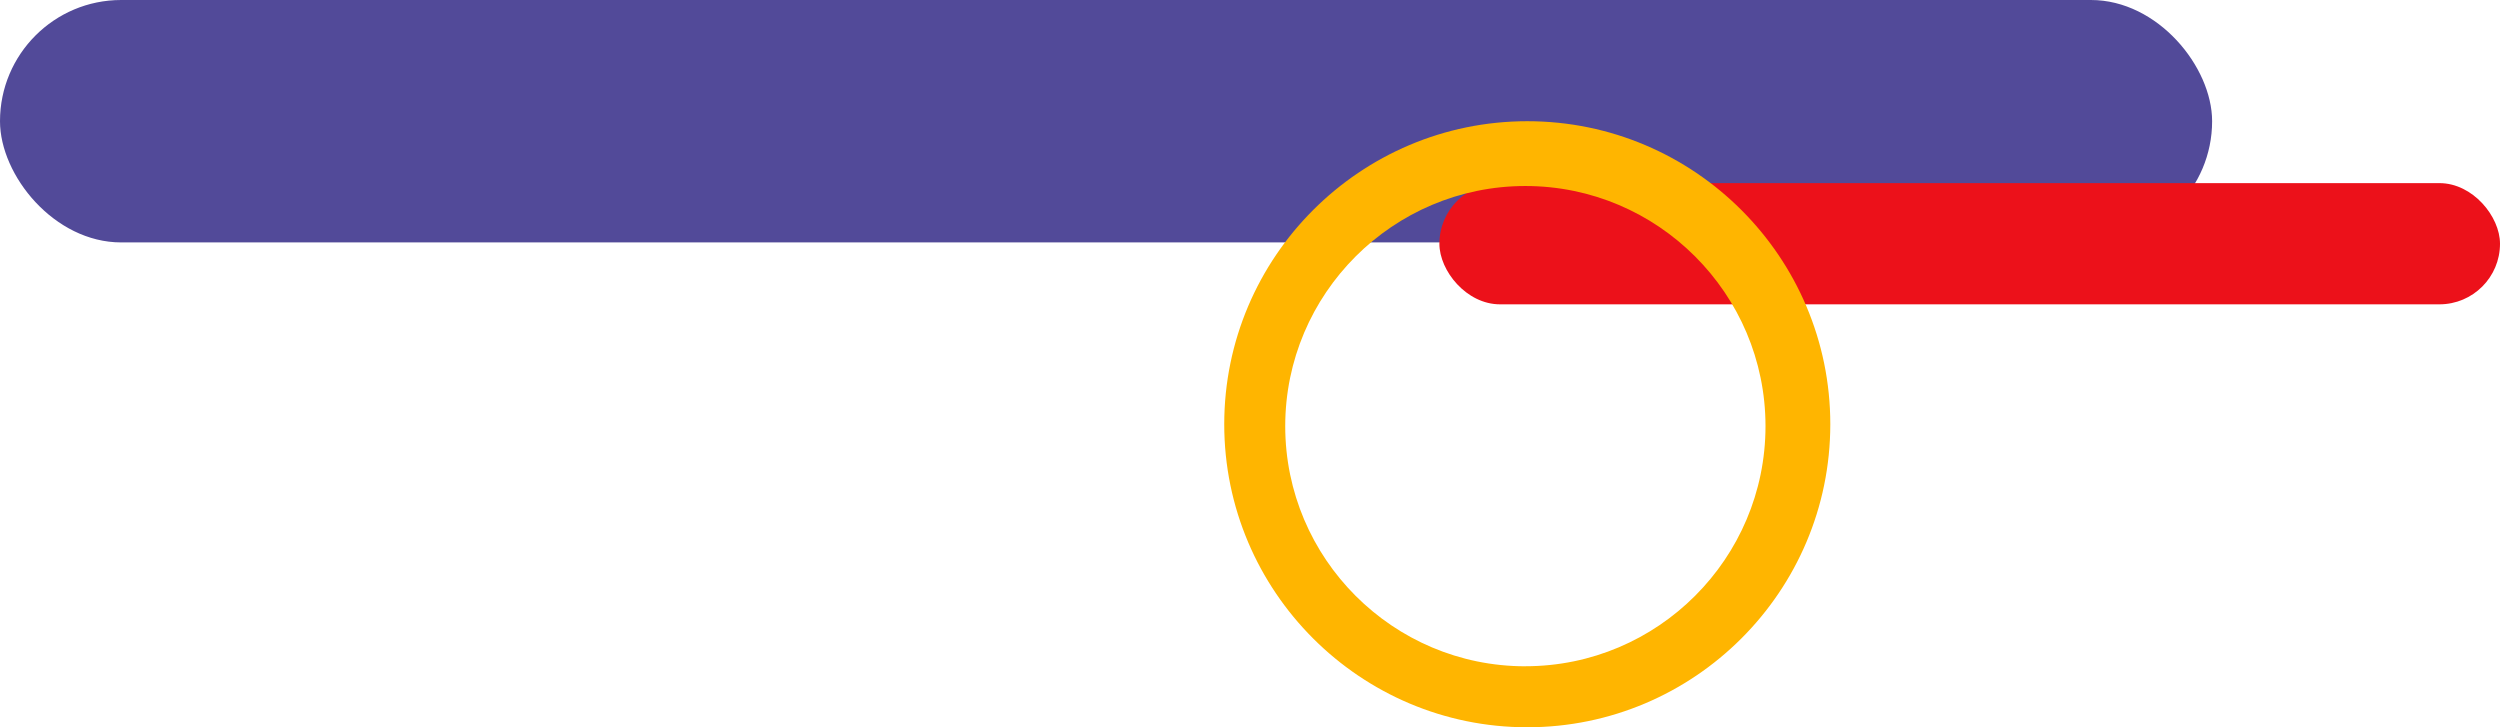
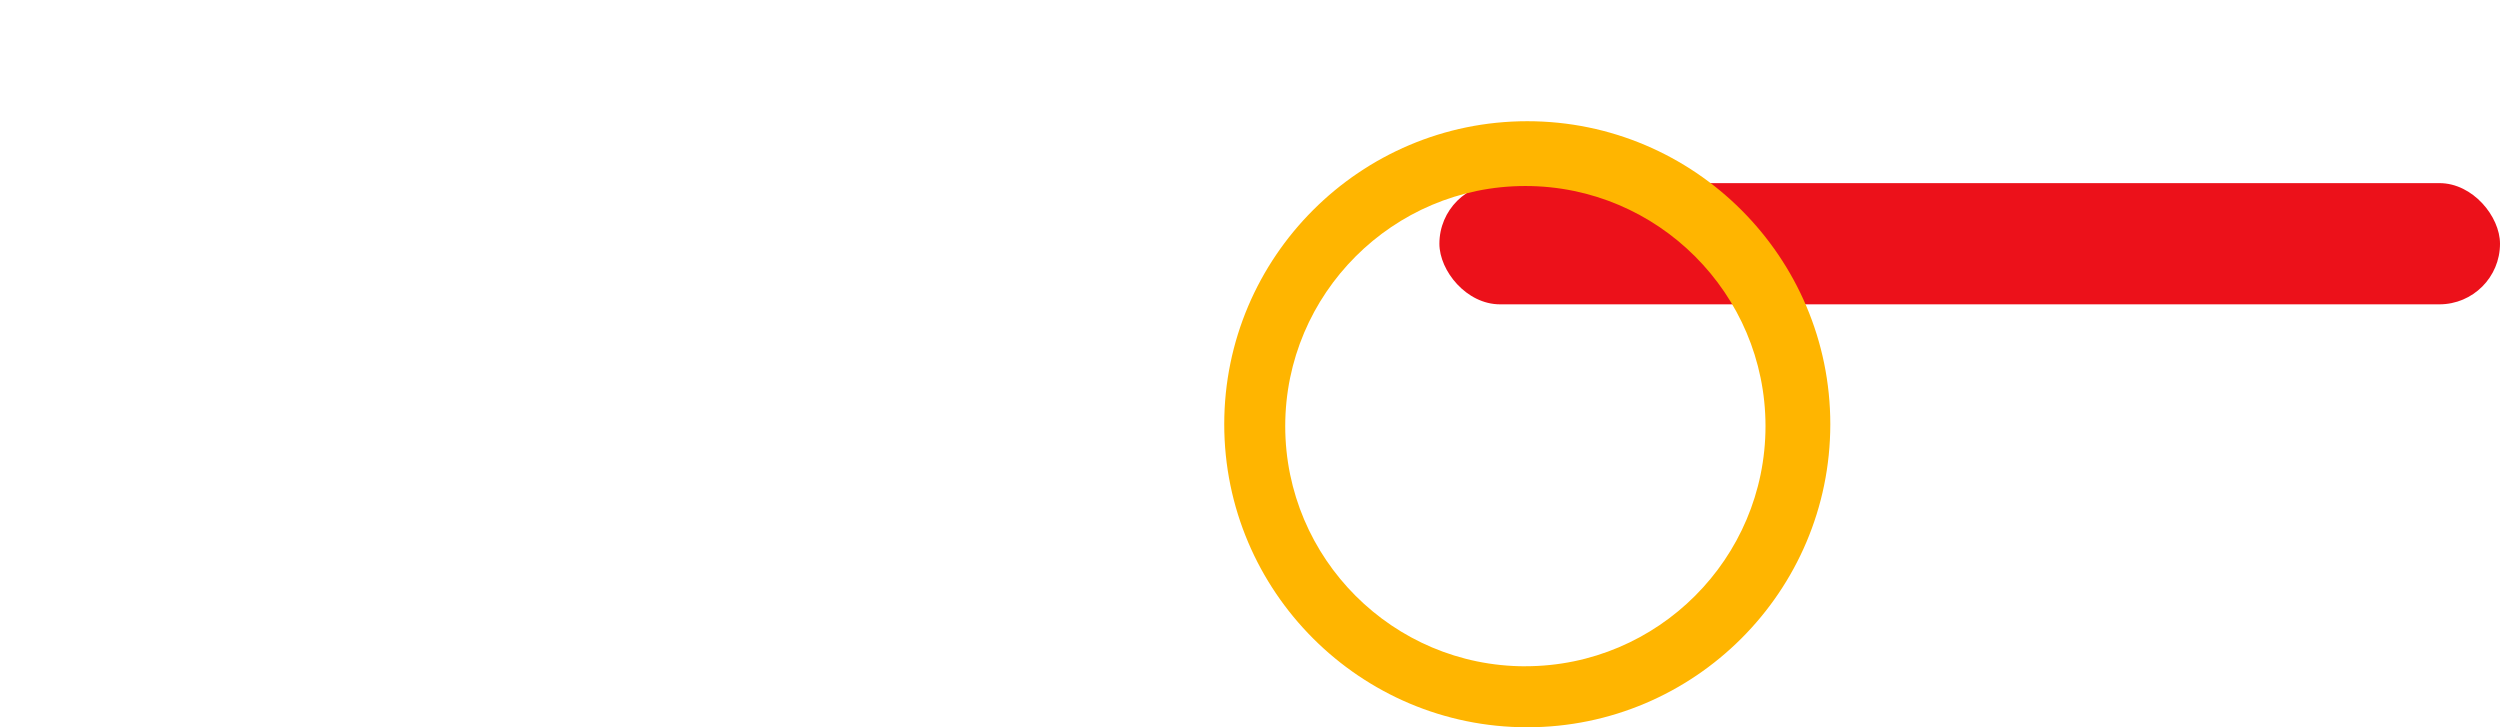
<svg xmlns="http://www.w3.org/2000/svg" width="825" height="240" viewBox="0 0 825 240" fill="none">
-   <rect width="730" height="80" rx="40" fill="#524A99" />
  <rect x="475" y="60.43" width="350" height="40" rx="20" fill="#EC111A" />
  <path fill-rule="evenodd" clip-rule="evenodd" d="M404 139.972C404.014 84.843 448.874 40 504.007 40C559.14 40 604 84.857 604 140.014C603.986 195.143 559.126 240 503.993 240C448.86 240 404 195.143 404 140V139.972ZM424.126 140.643C424.14 184.338 459.676 219.874 503.371 219.874V219.86C547.066 219.86 582.616 184.31 582.616 140.615C582.602 96.934 547.066 61.384 503.371 61.384C459.676 61.384 424.126 96.934 424.126 140.629V140.643Z" fill="#FFB500" />
</svg>